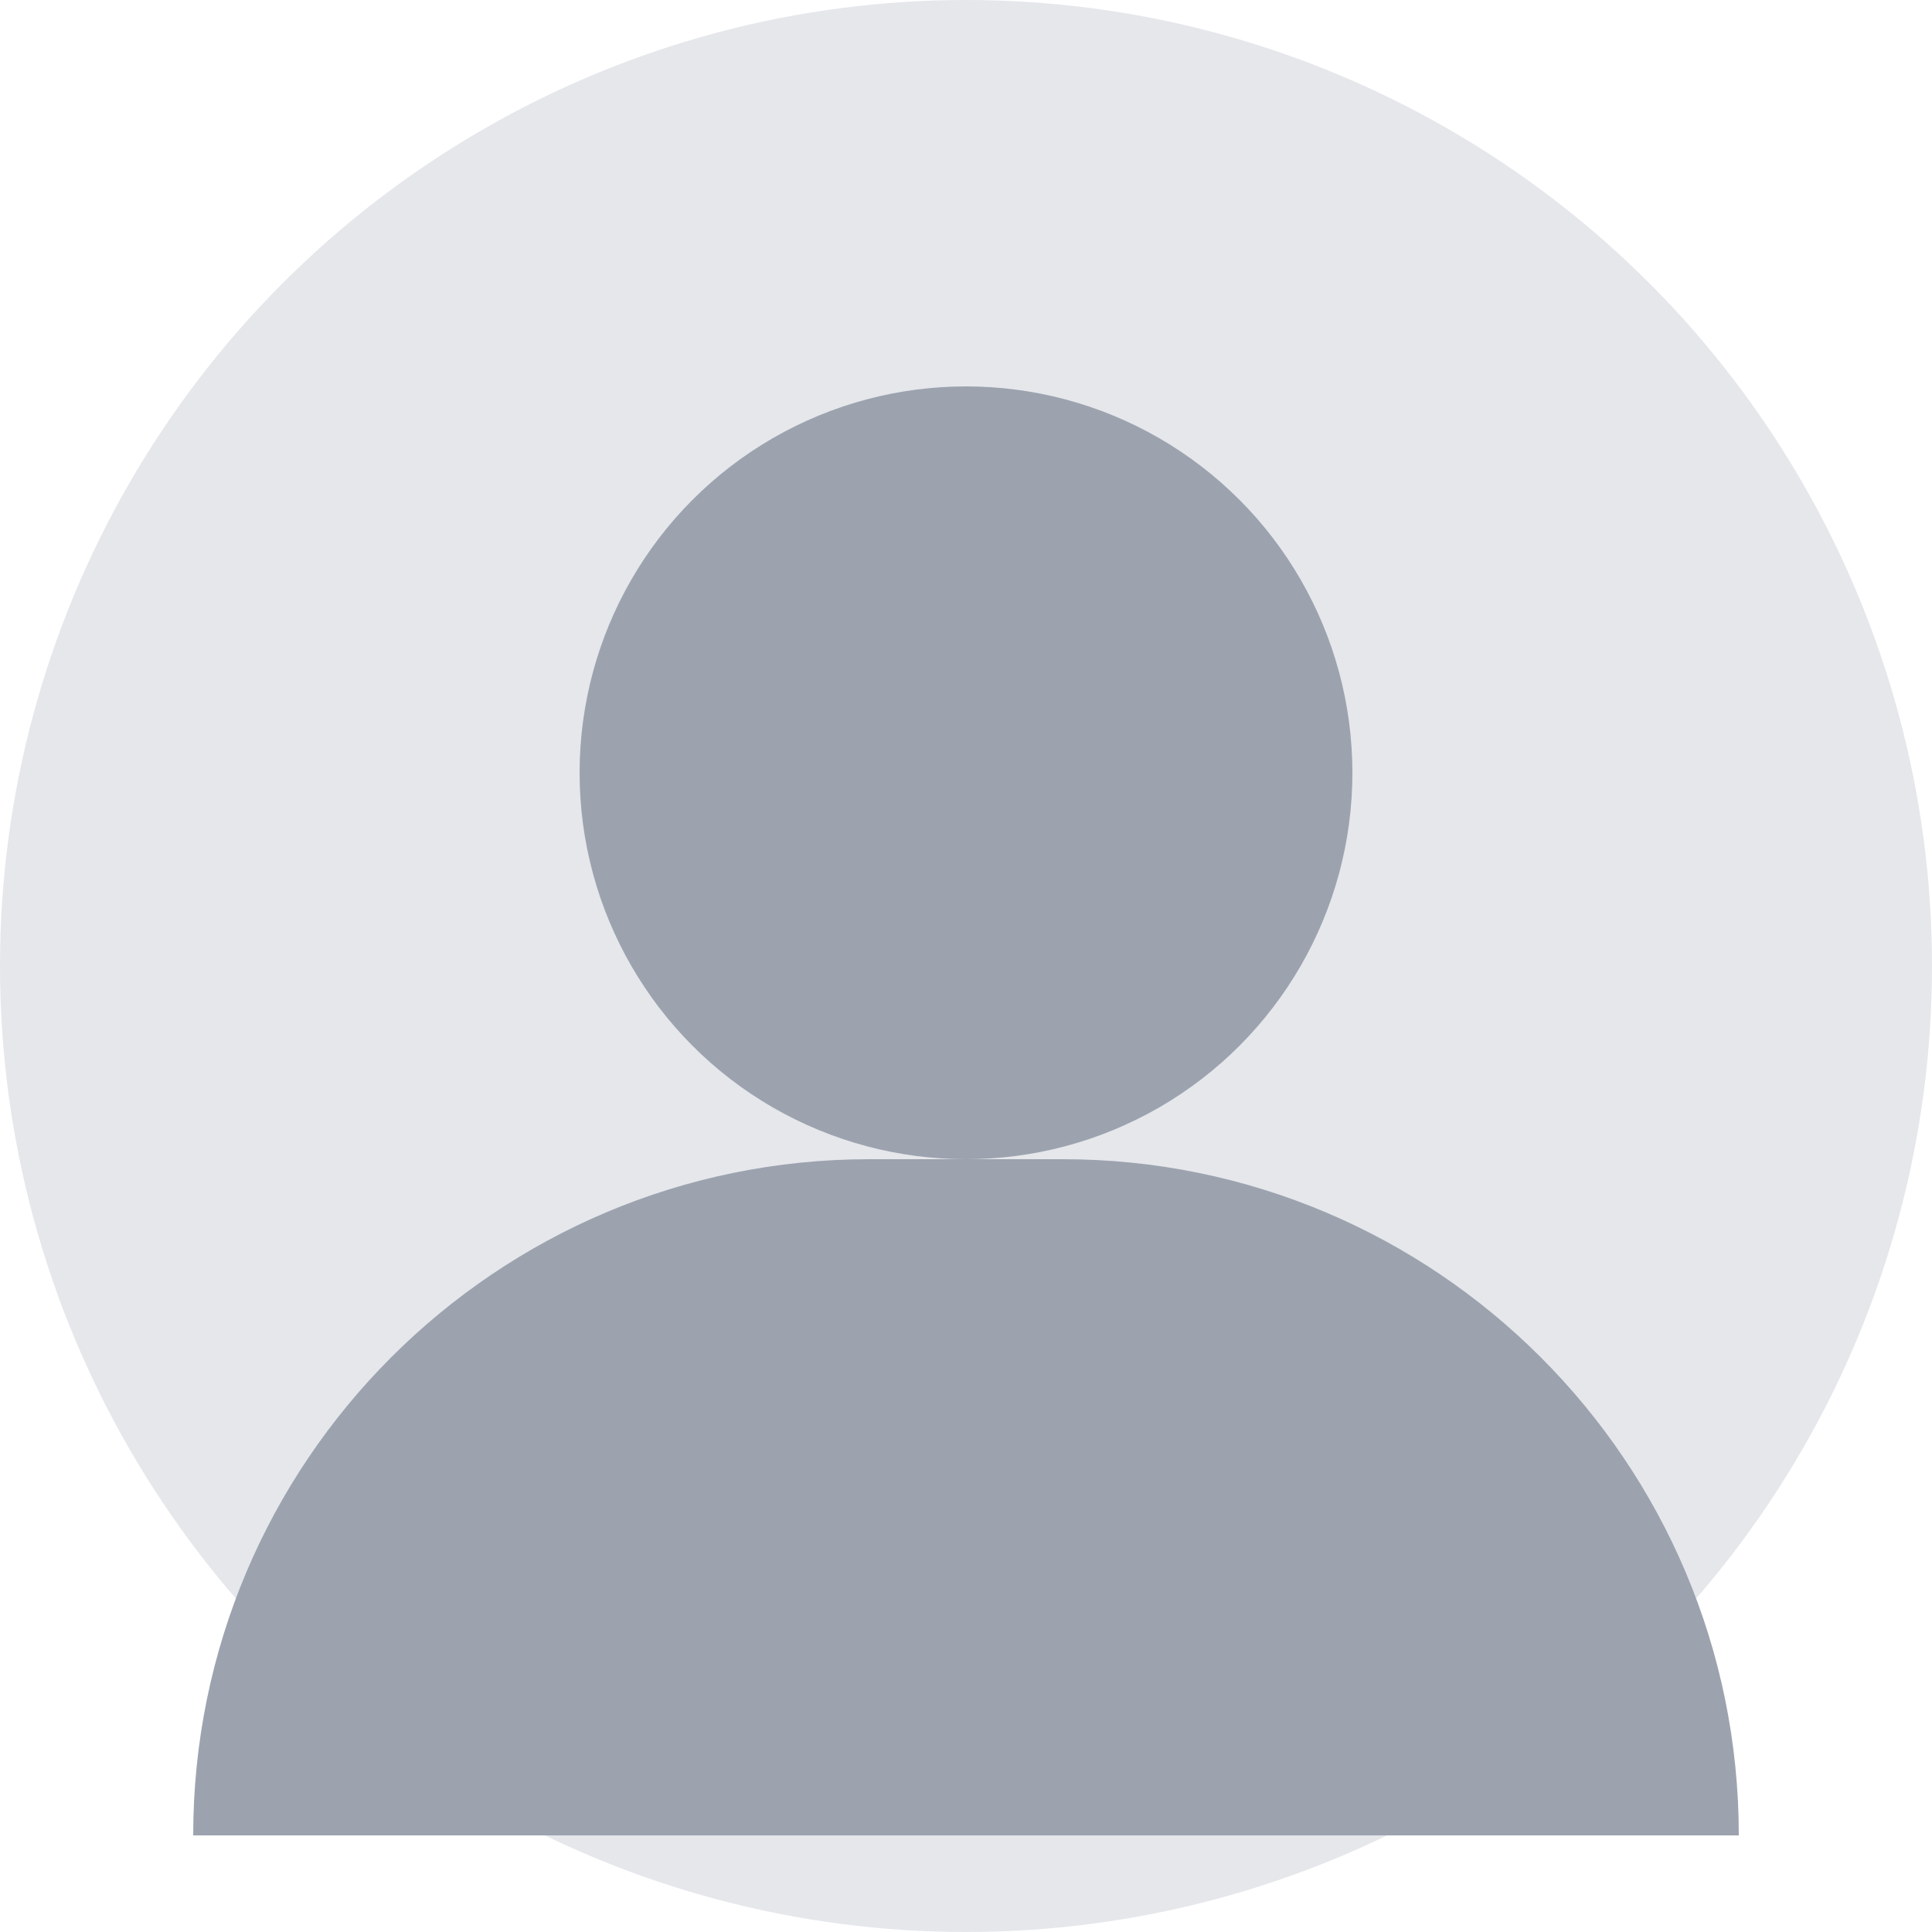
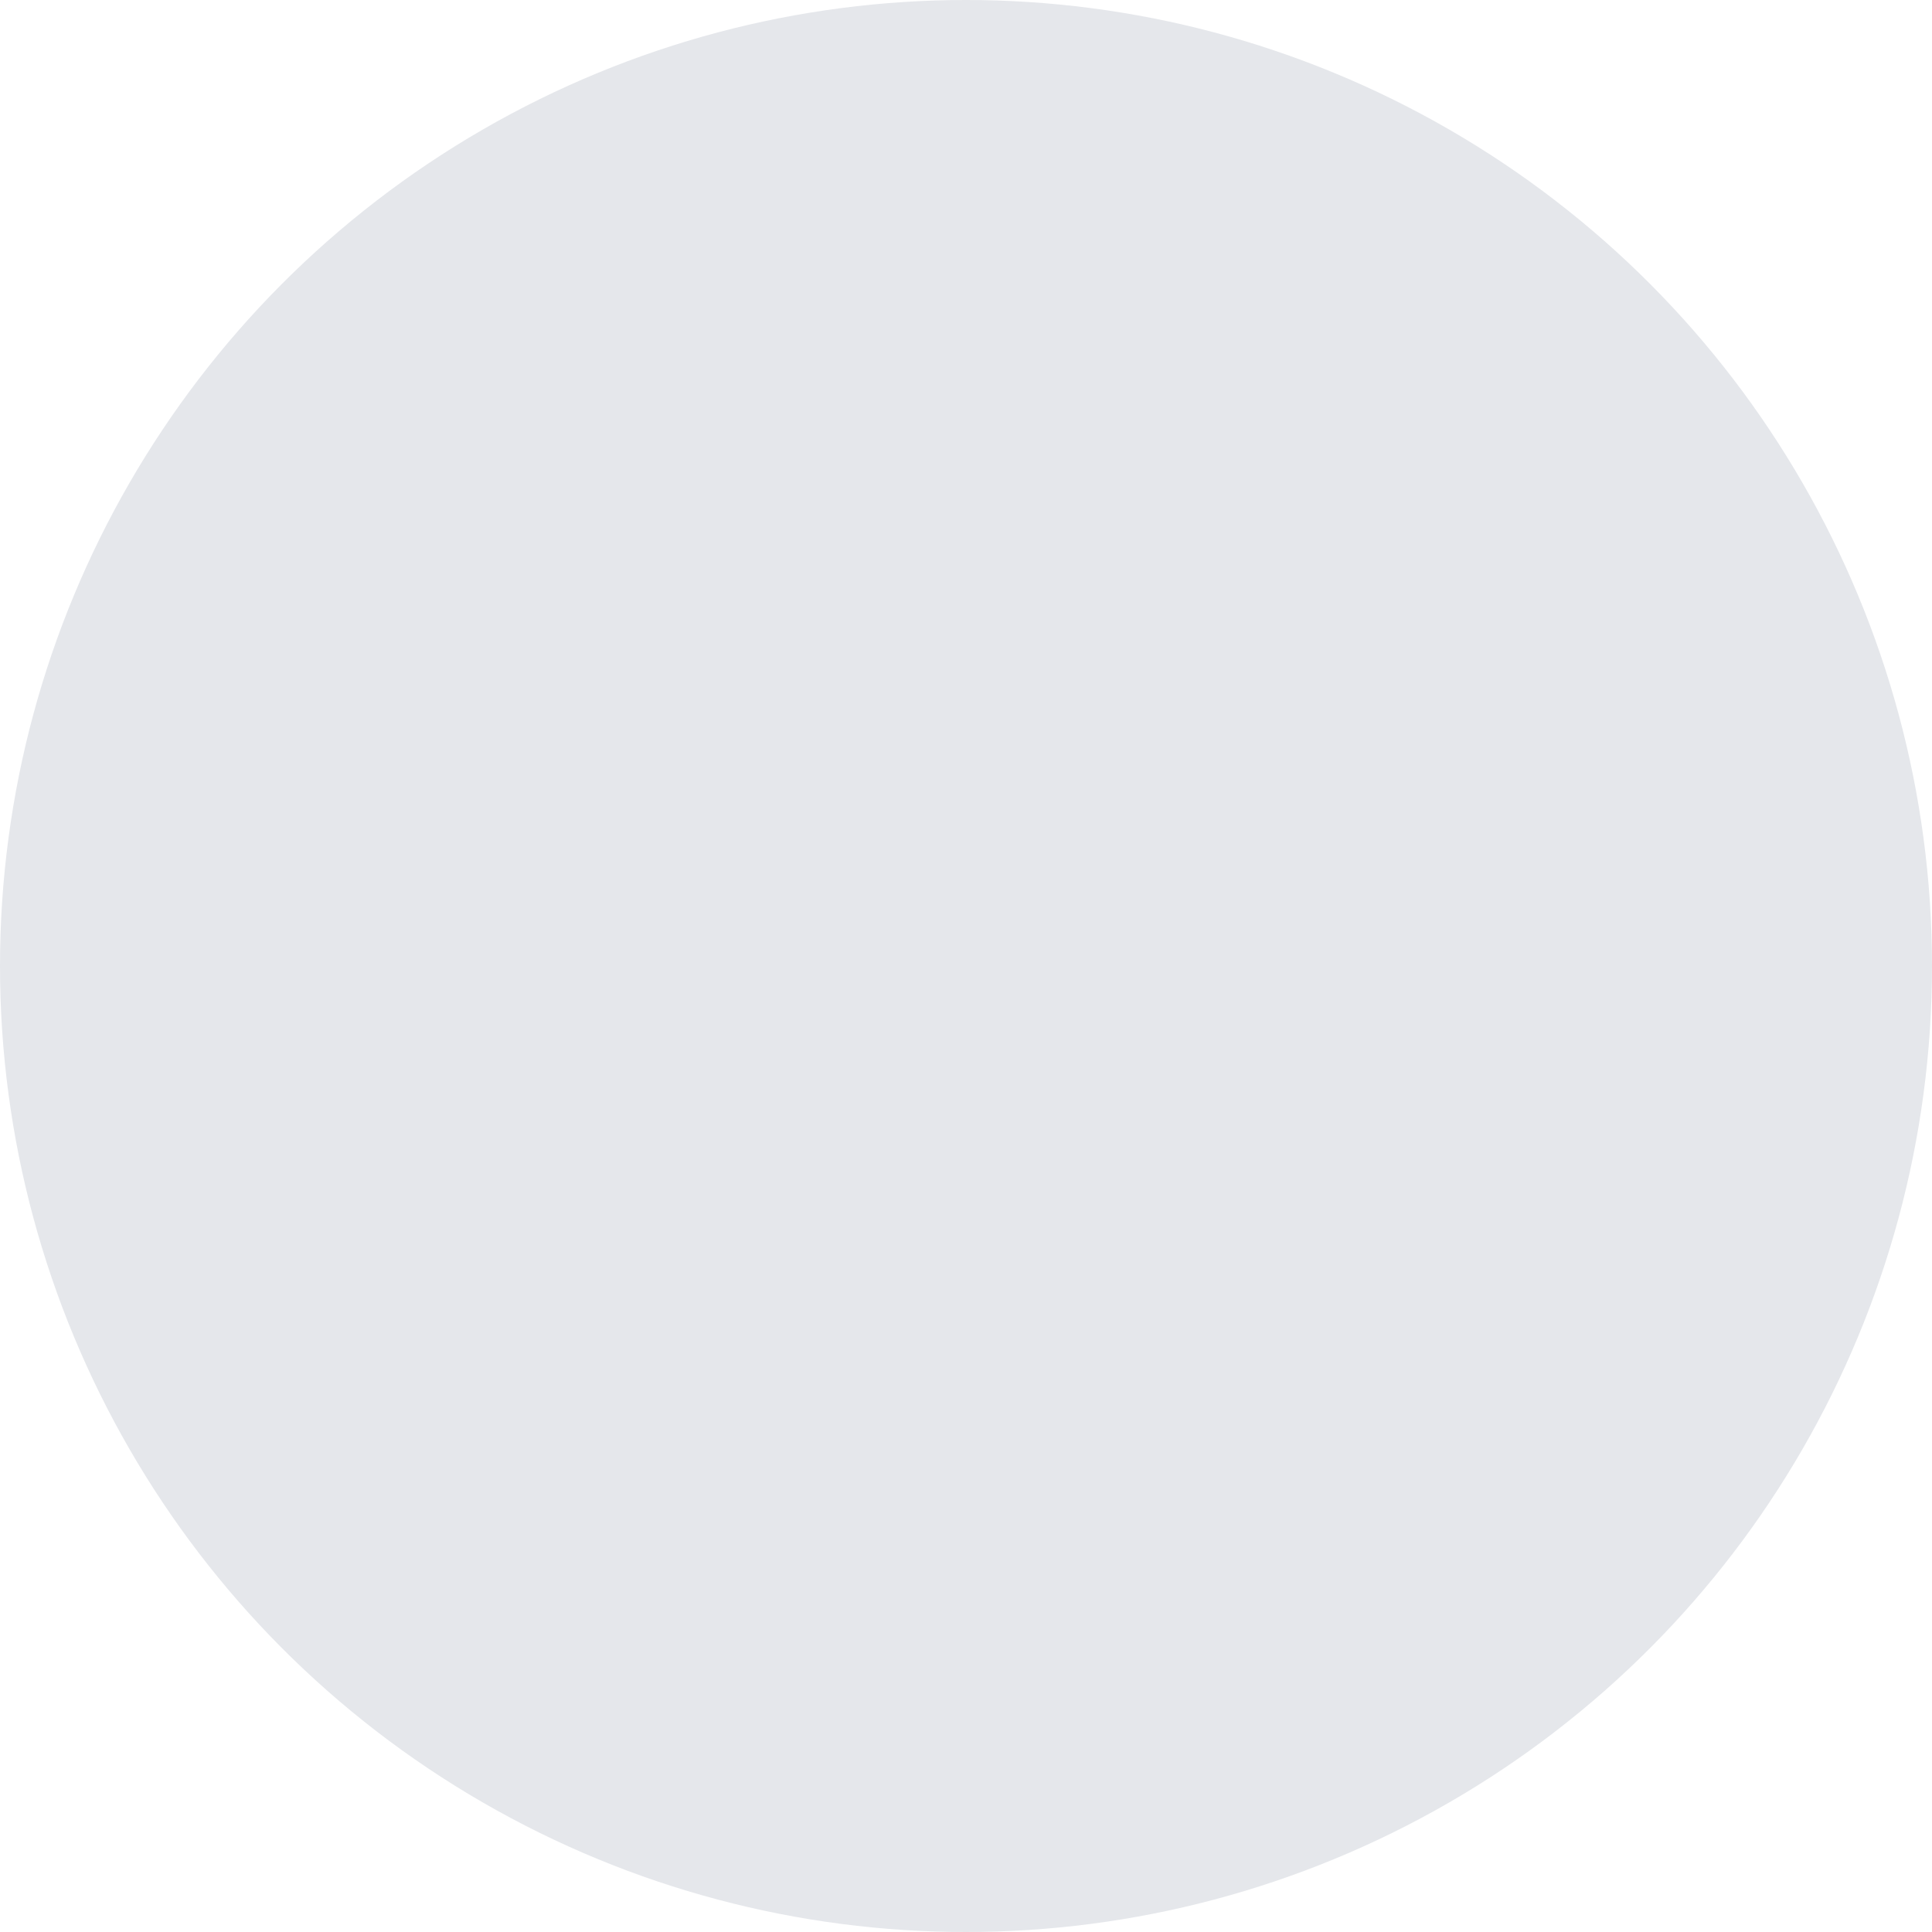
<svg xmlns="http://www.w3.org/2000/svg" width="40" height="40" viewBox="0 0 40 40" fill="none">
  <circle cx="20" cy="20" r="20" fill="#E5E7EB" />
-   <circle cx="20" cy="16" r="8" fill="#9CA3AF" />
-   <path d="M4 38C4 30.268 10.268 24 18 24H22C29.732 24 36 30.268 36 38" fill="#9CA3AF" />
</svg>